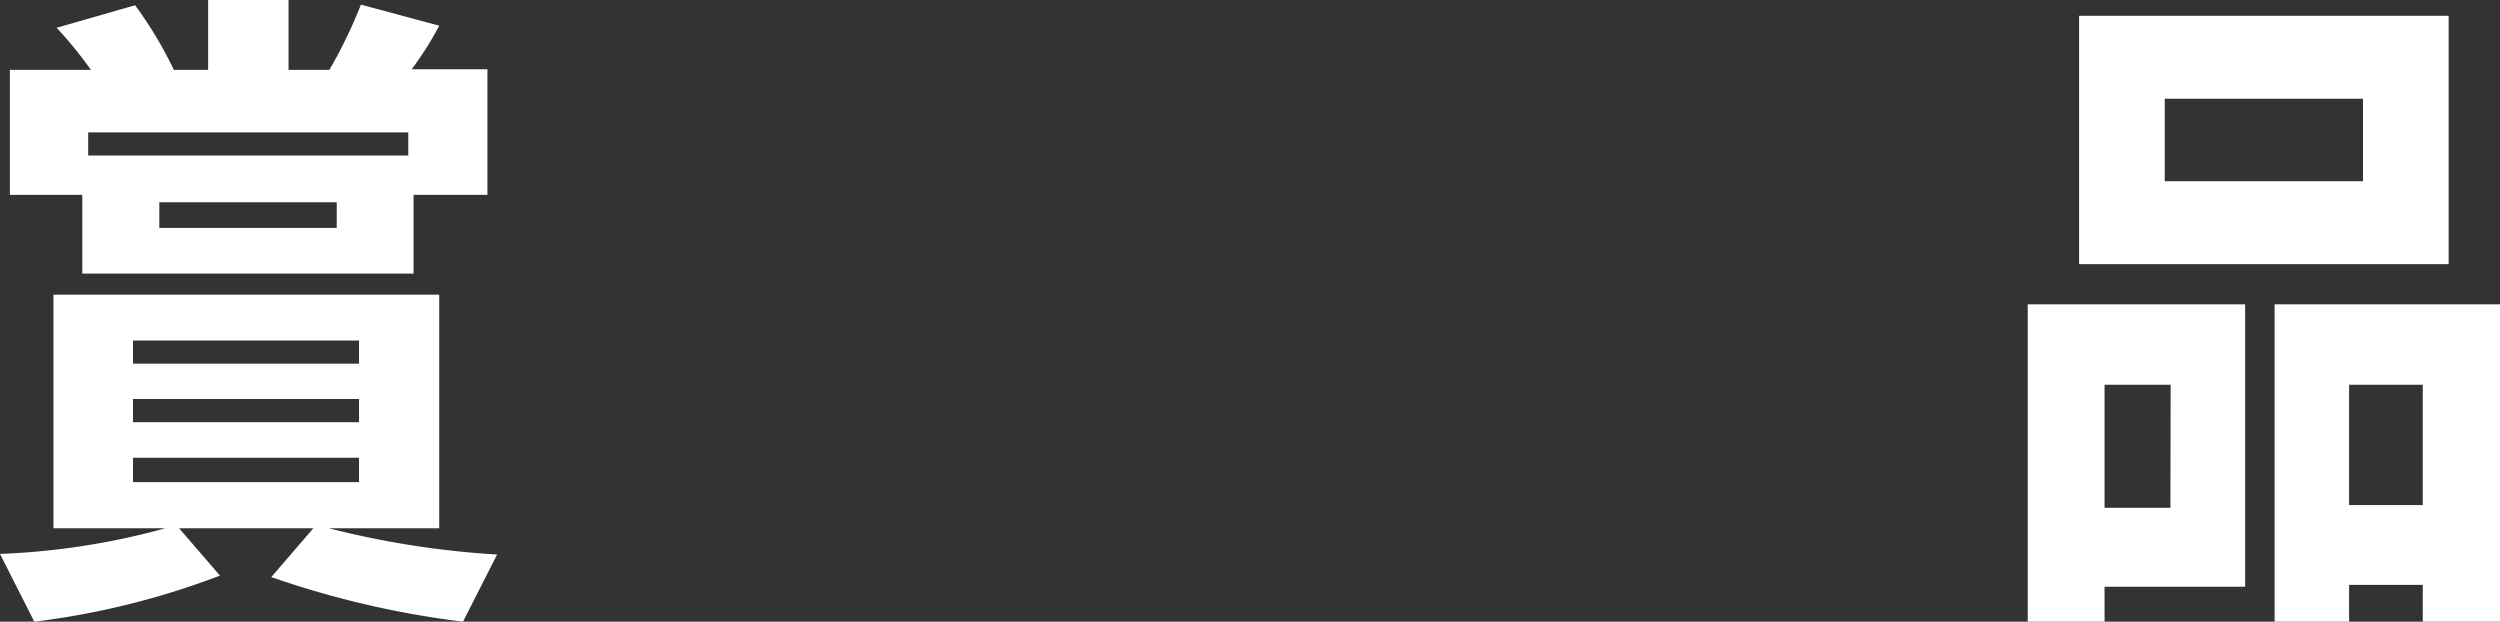
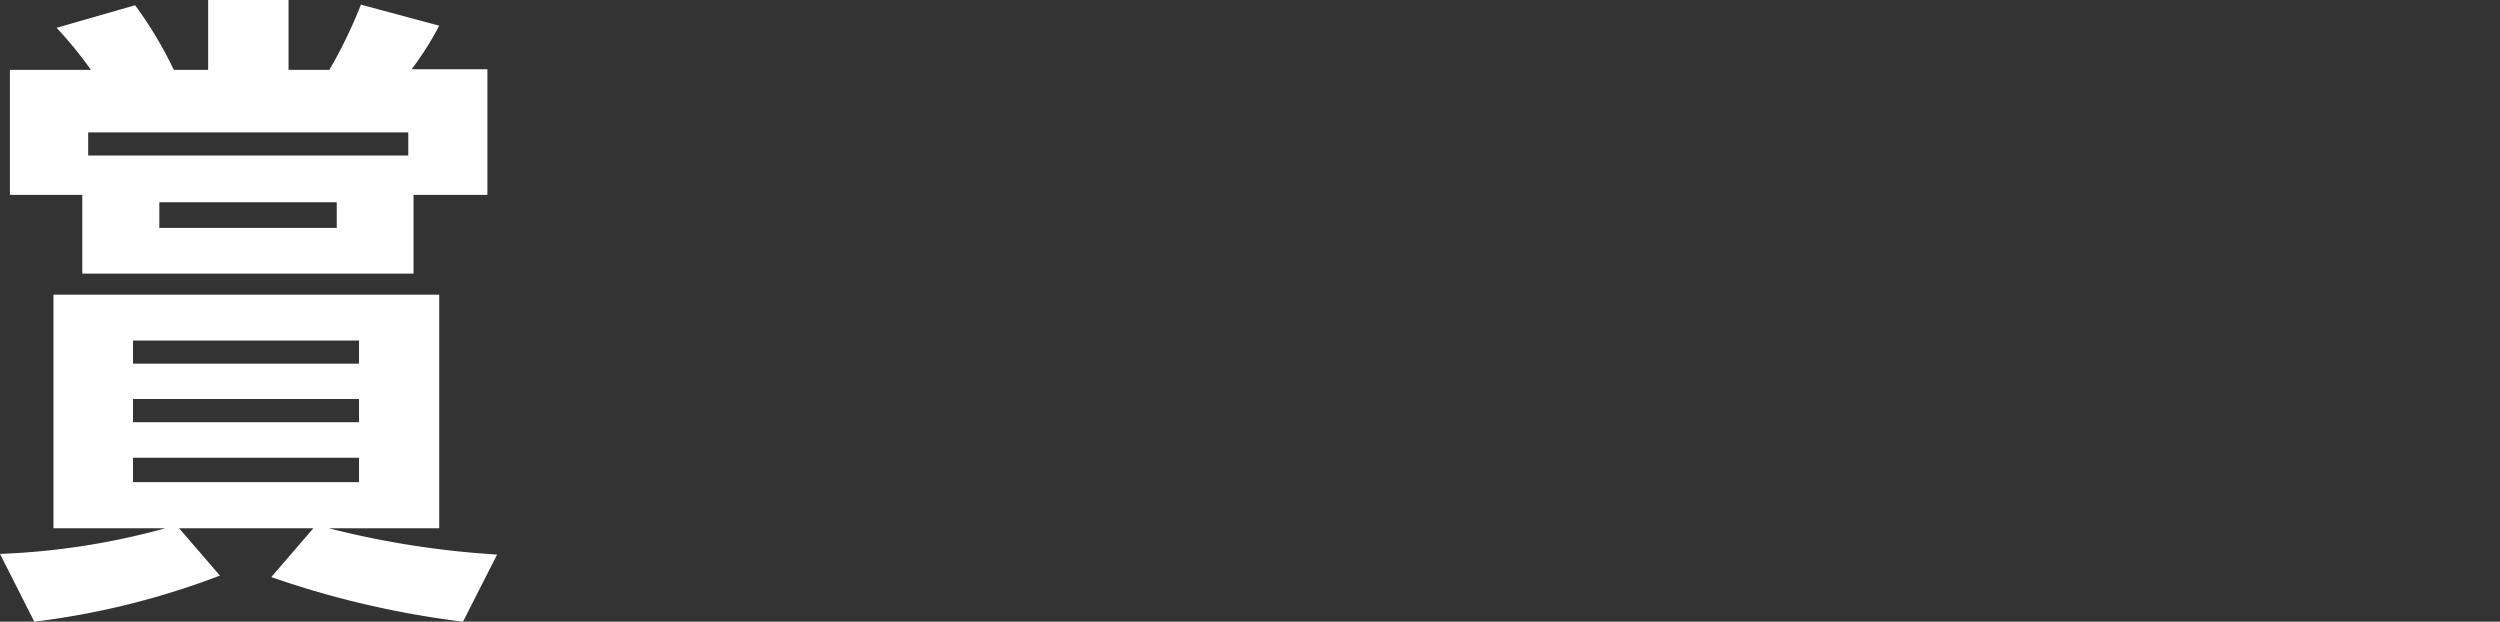
<svg xmlns="http://www.w3.org/2000/svg" viewBox="0 0 118.79 29.54">
  <rect x="0" y="0" width="118.79" height="29.54" fill="#333333" stroke="none" />
  <title>prize-title</title>
  <g id="b597f188-455e-4080-9c01-ed1e8e80ad8d" data-name="レイヤー 2">
    <g id="b1cc8815-8990-4535-b597-8d6377364f62" data-name="design">
      <path d="M22,29.54a44,44,0,0,1-9.11-2.12l2-2.32H8.51l1.94,2.25a37.36,37.36,0,0,1-8.82,2.19L0,26.32A34.35,34.35,0,0,0,7.86,25.1H2.54V14H20.87V25.1H15.62a42.66,42.66,0,0,0,8,1.25ZM3.91,13V9.26H.47V3.32H4.32a19.14,19.14,0,0,0-1.63-2L6.42.25A18.9,18.9,0,0,1,8.26,3.32H9.89V0h3.82V3.32h1.94a22.61,22.61,0,0,0,1.5-3.1l3.72,1a15.11,15.11,0,0,1-1.31,2.07h3.6V9.26H19.65V13ZM19.4,6.29H4.19v1.1H19.4Zm-2.34,9.89H6.32v1.1H17.06Zm0,2.78H6.32v1.1H17.06Zm0,2.79H6.32v1.16H17.06ZM16,9.61H7.57v1.22H16Z" style="fill:#fff" />
-       <path d="M100,27.88v1.66H96.35V14.46h10.33V27.88ZM98.79,12.55V.75h17.56v11.8Zm4.35,5.73H100v5.85h3.13Zm9.14-13.59h-9.42V8.61h9.42Zm2.84,24.85V27.79h-3.5v1.75h-3.54V14.46h10.71V29.54Zm0-11.26h-3.5V24h3.5Z" style="fill:#fff" />
    </g>
  </g>
</svg>